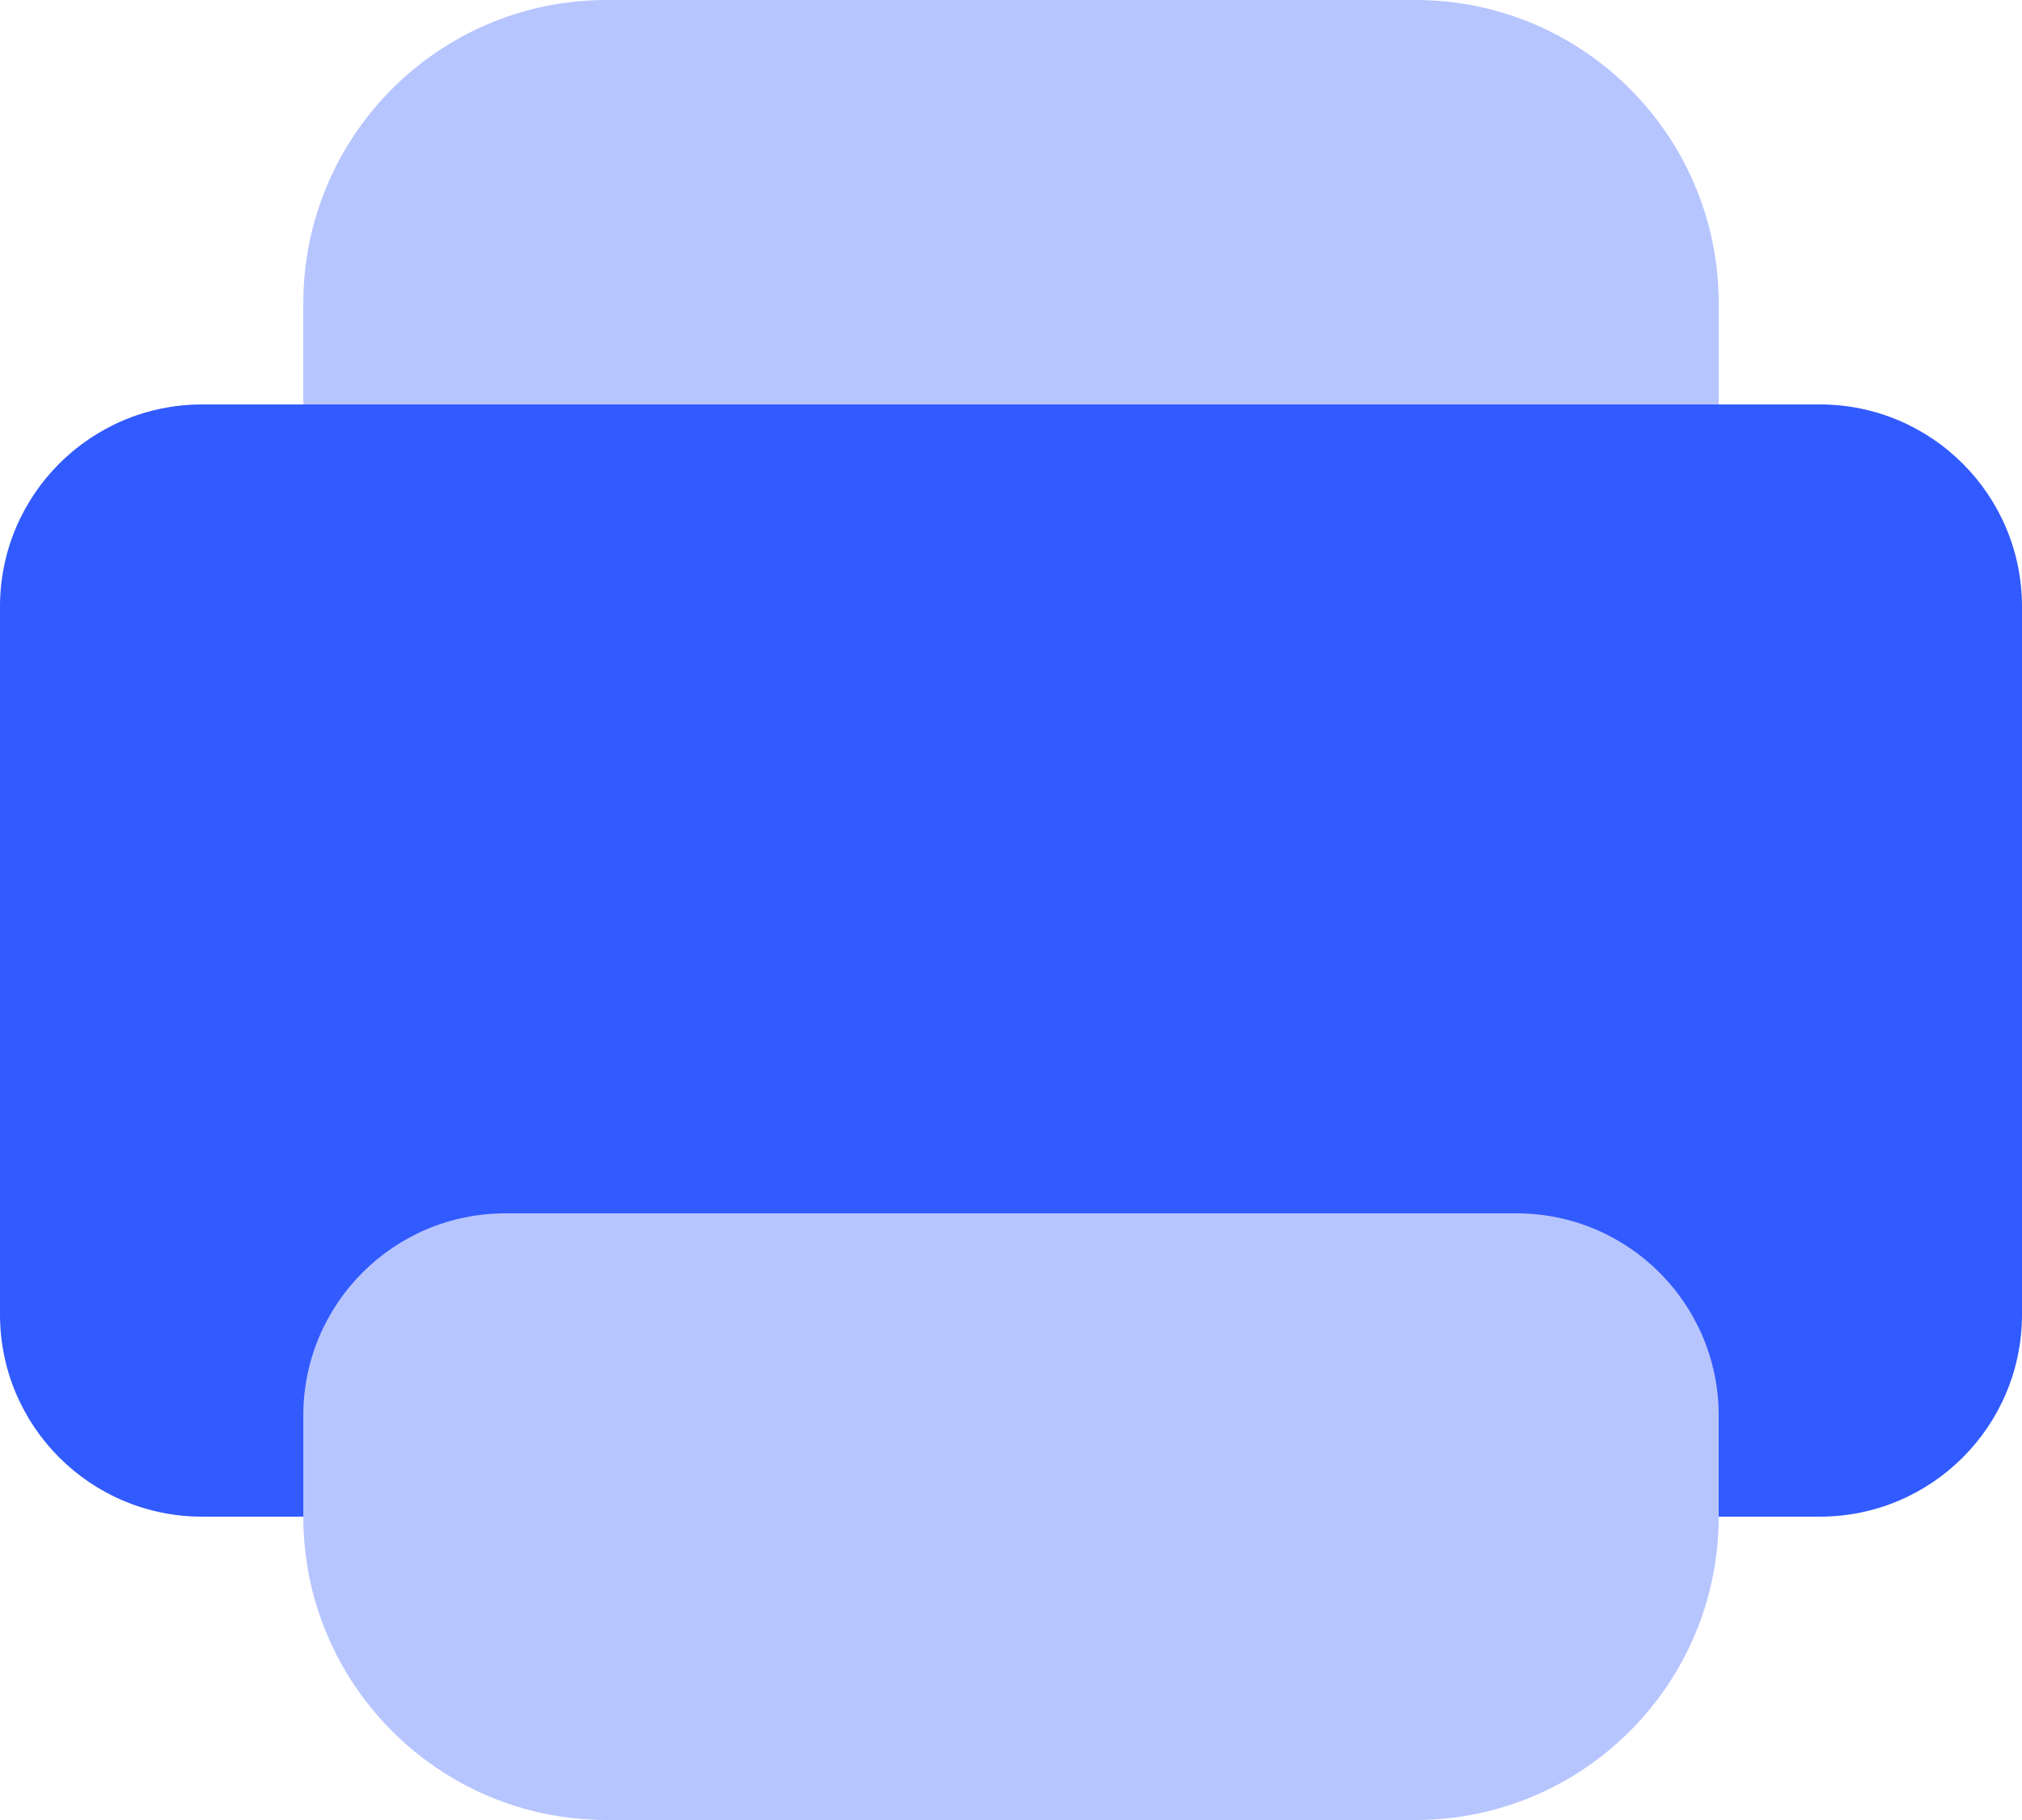
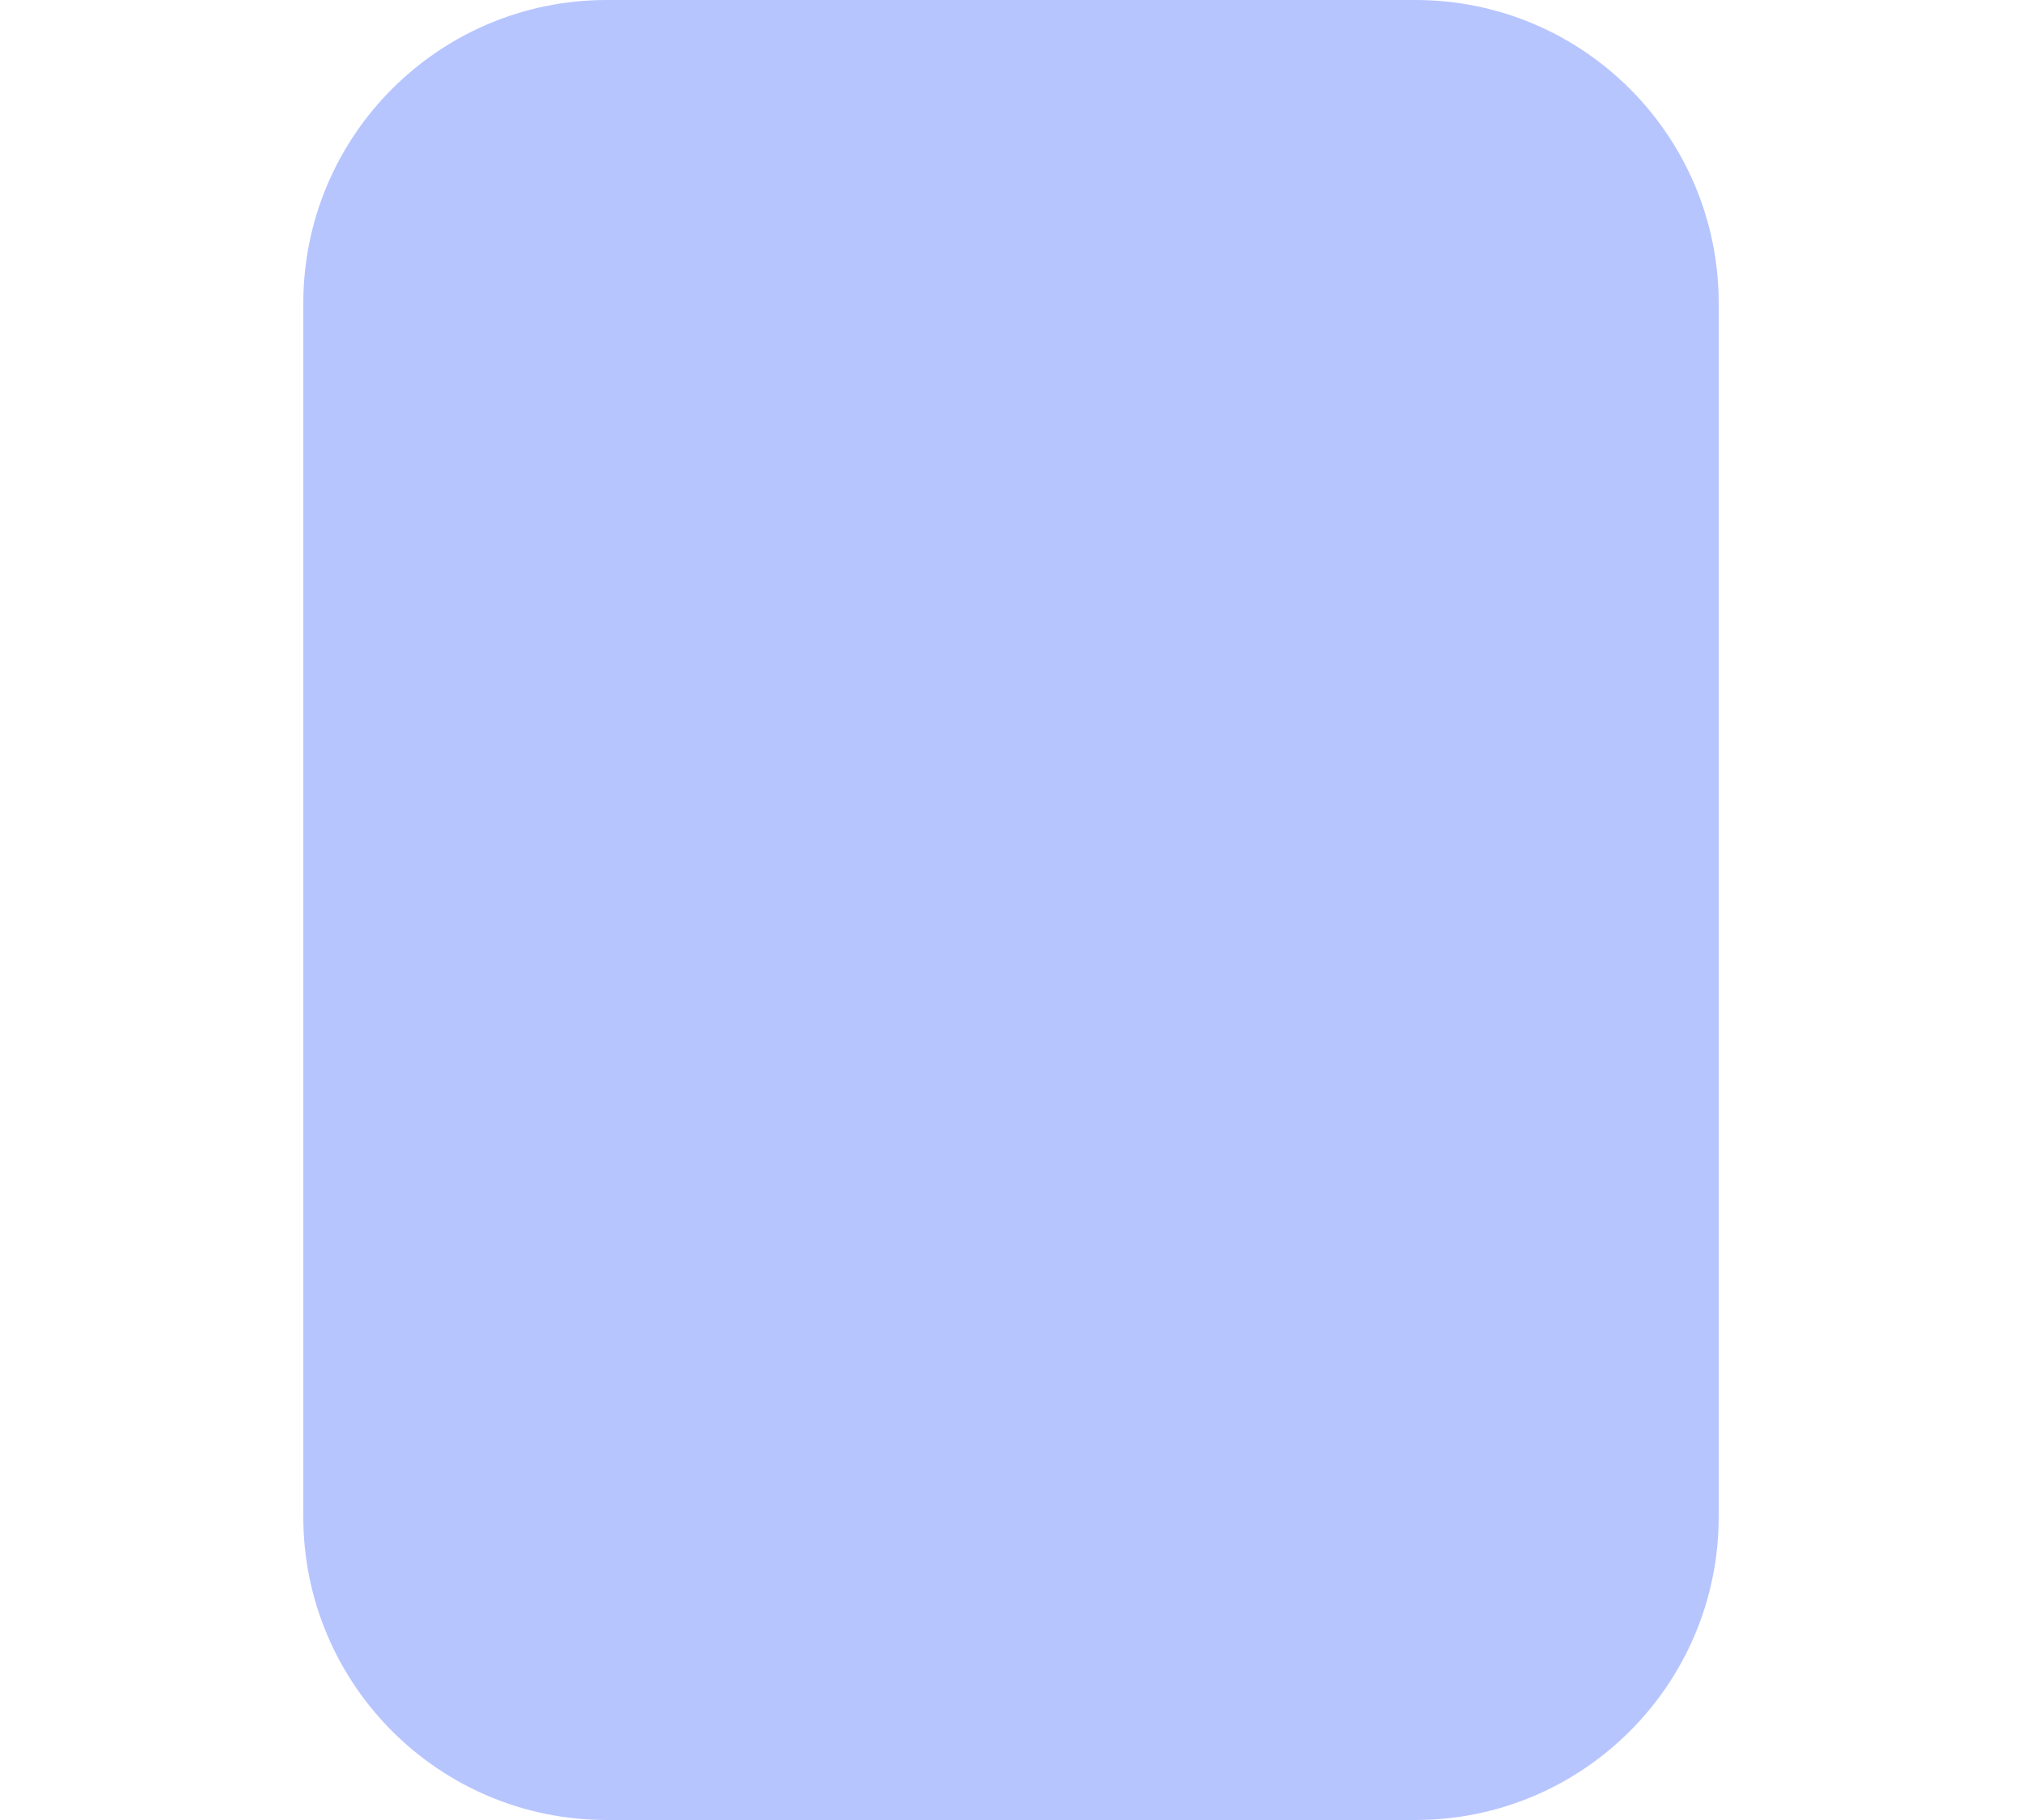
<svg xmlns="http://www.w3.org/2000/svg" width="80px" height="72px" viewBox="0 0 80 72" version="1.1">
  <title>icons8-print</title>
  <g id="Icons" stroke="none" stroke-width="1" fill="none" fill-rule="evenodd">
    <g id="Icons8" transform="translate(-1200, -636)" fill="#315AFF" fill-rule="nonzero">
      <g id="icons8-print" transform="translate(1200, 636)">
        <path d="M56,72 L24,72 C17.372,72 12,66.628 12,60 L12,12 C12,5.372 17.372,0 24,0 L56,0 C62.628,0 68,5.372 68,12 L68,60 C68,66.628 62.628,72 56,72 Z" id="Path" opacity="0.35" />
-         <path d="M72,16 L8,16 C3.58,16 0,19.58 0,24 L0,52 C0,56.42 3.58,60 8,60 L12,60 L12,56 C12,51.58 15.58,48 20,48 L60,48 C64.42,48 68,51.58 68,56 L68,60 L72,60 C76.42,60 80,56.42 80,52 L80,24 C80,19.58 76.42,16 72,16 Z" id="Path" />
      </g>
    </g>
  </g>
</svg>